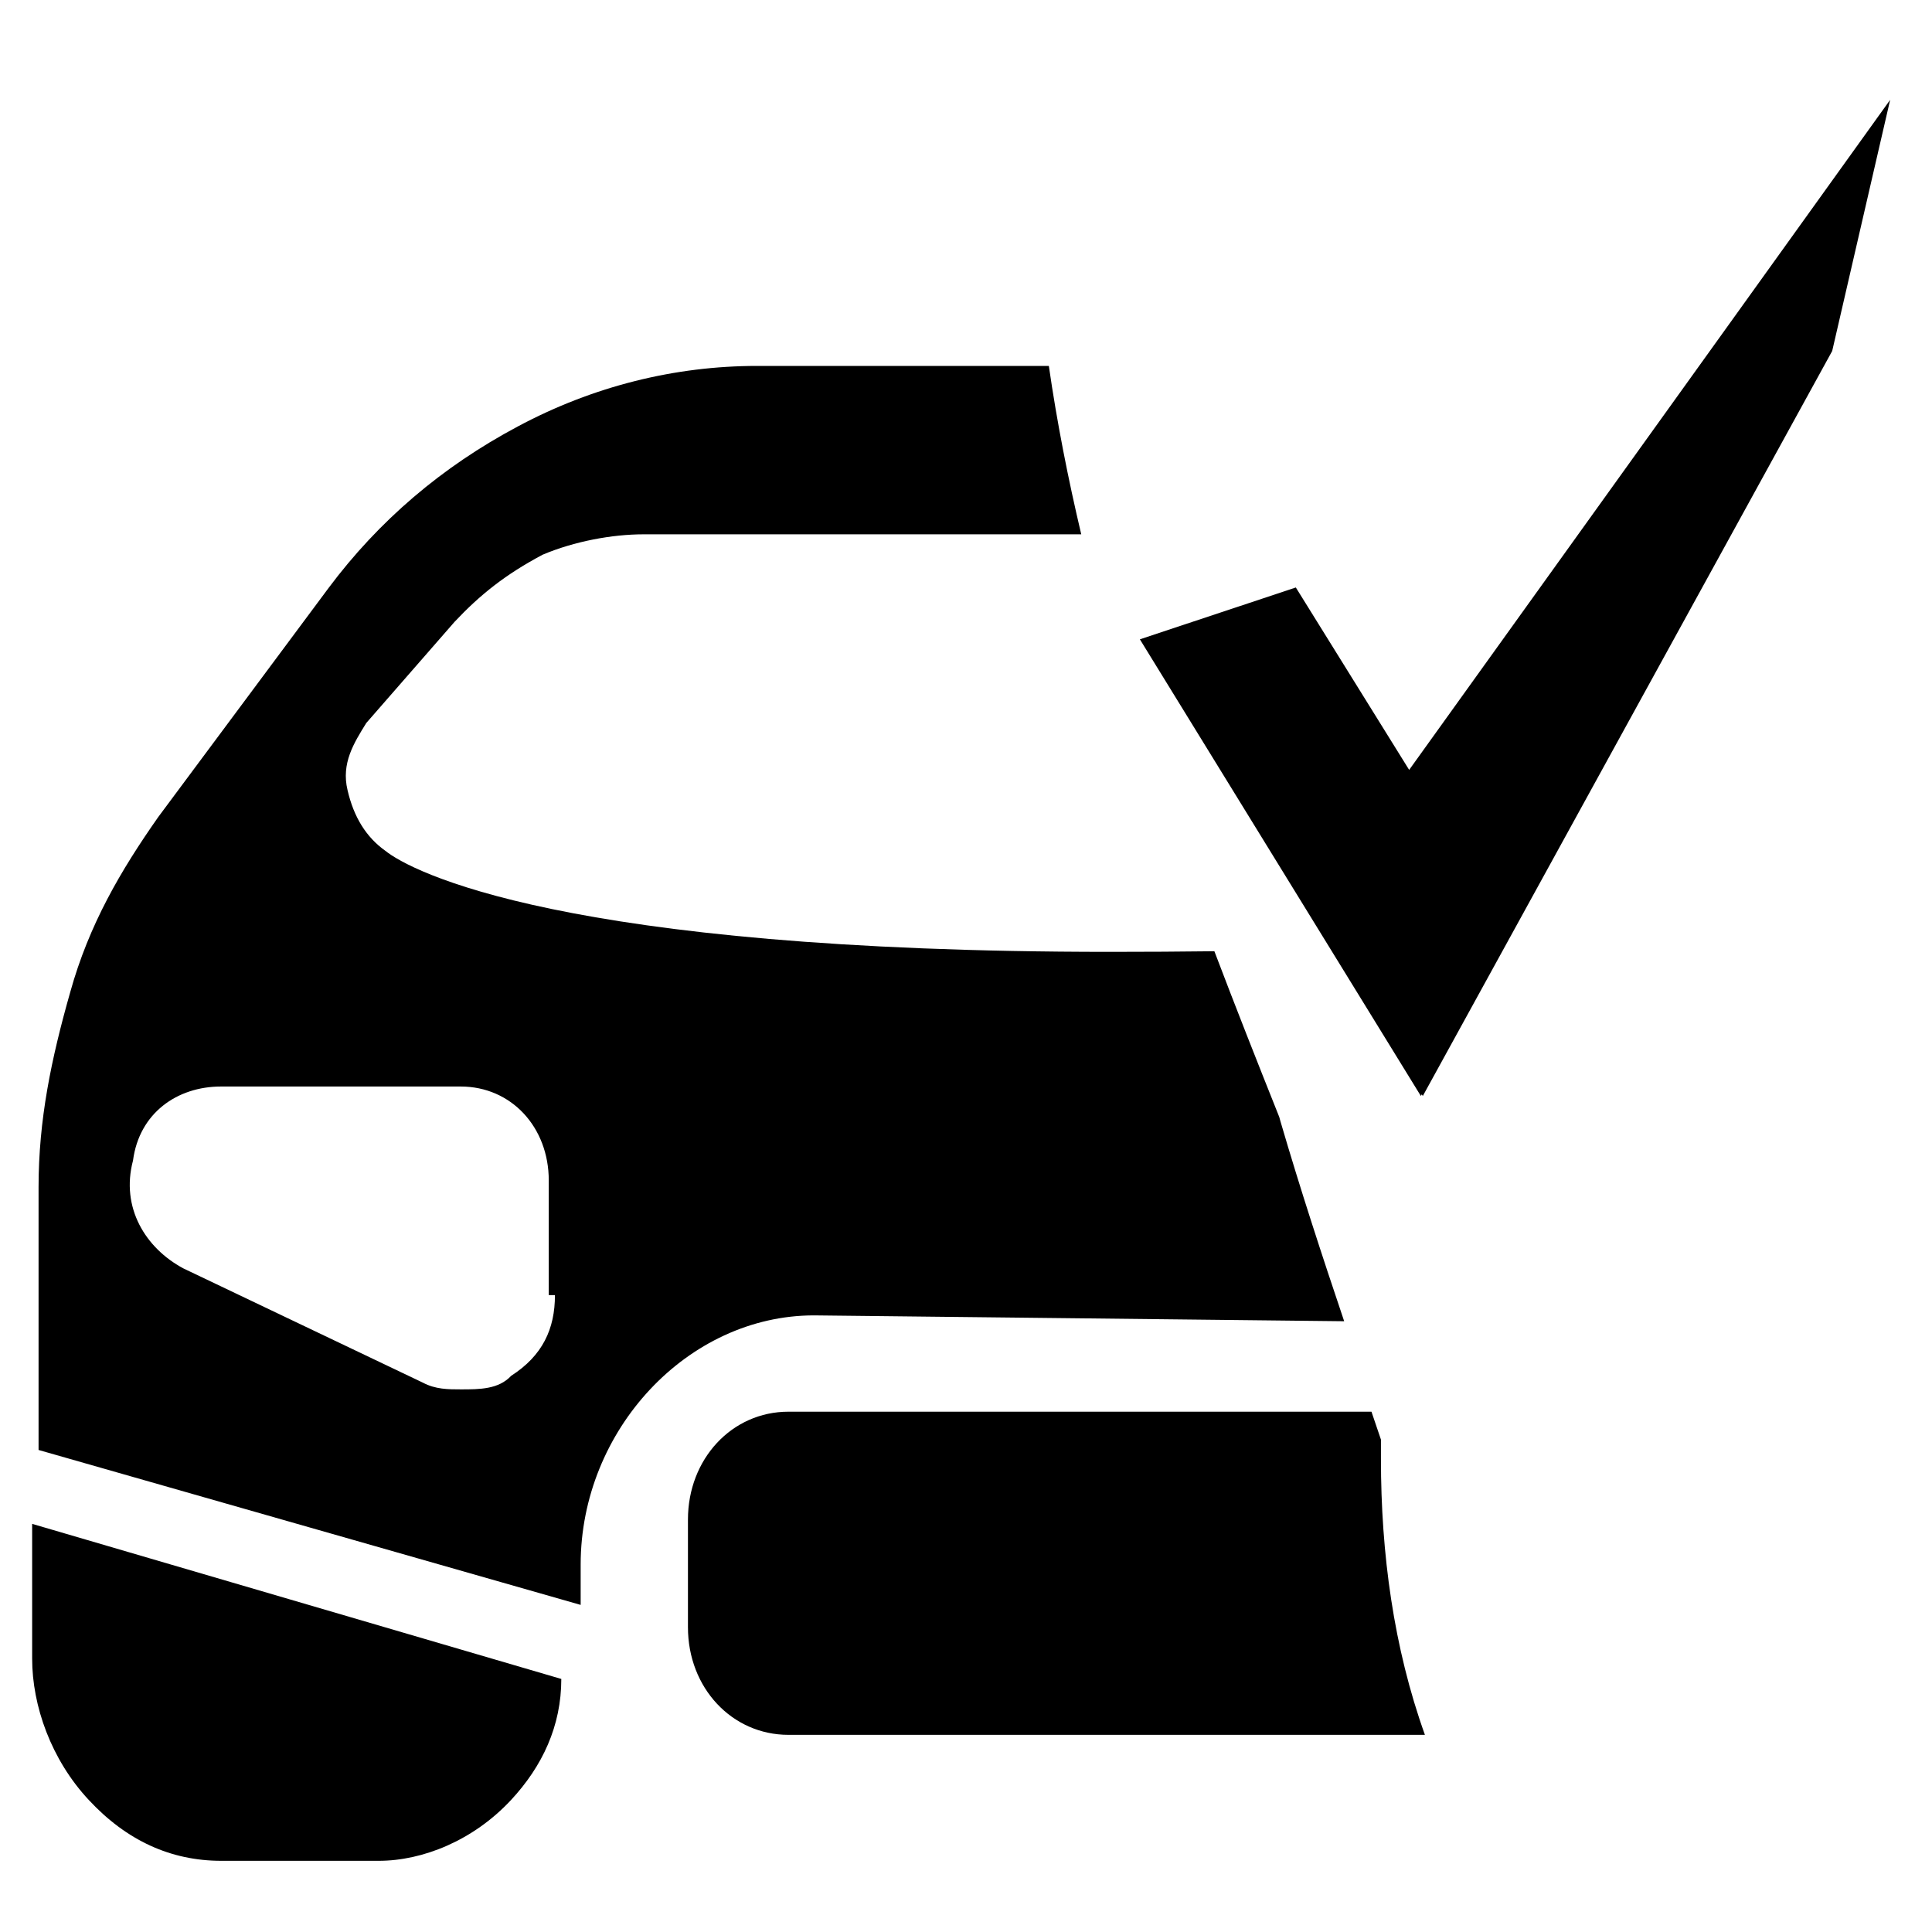
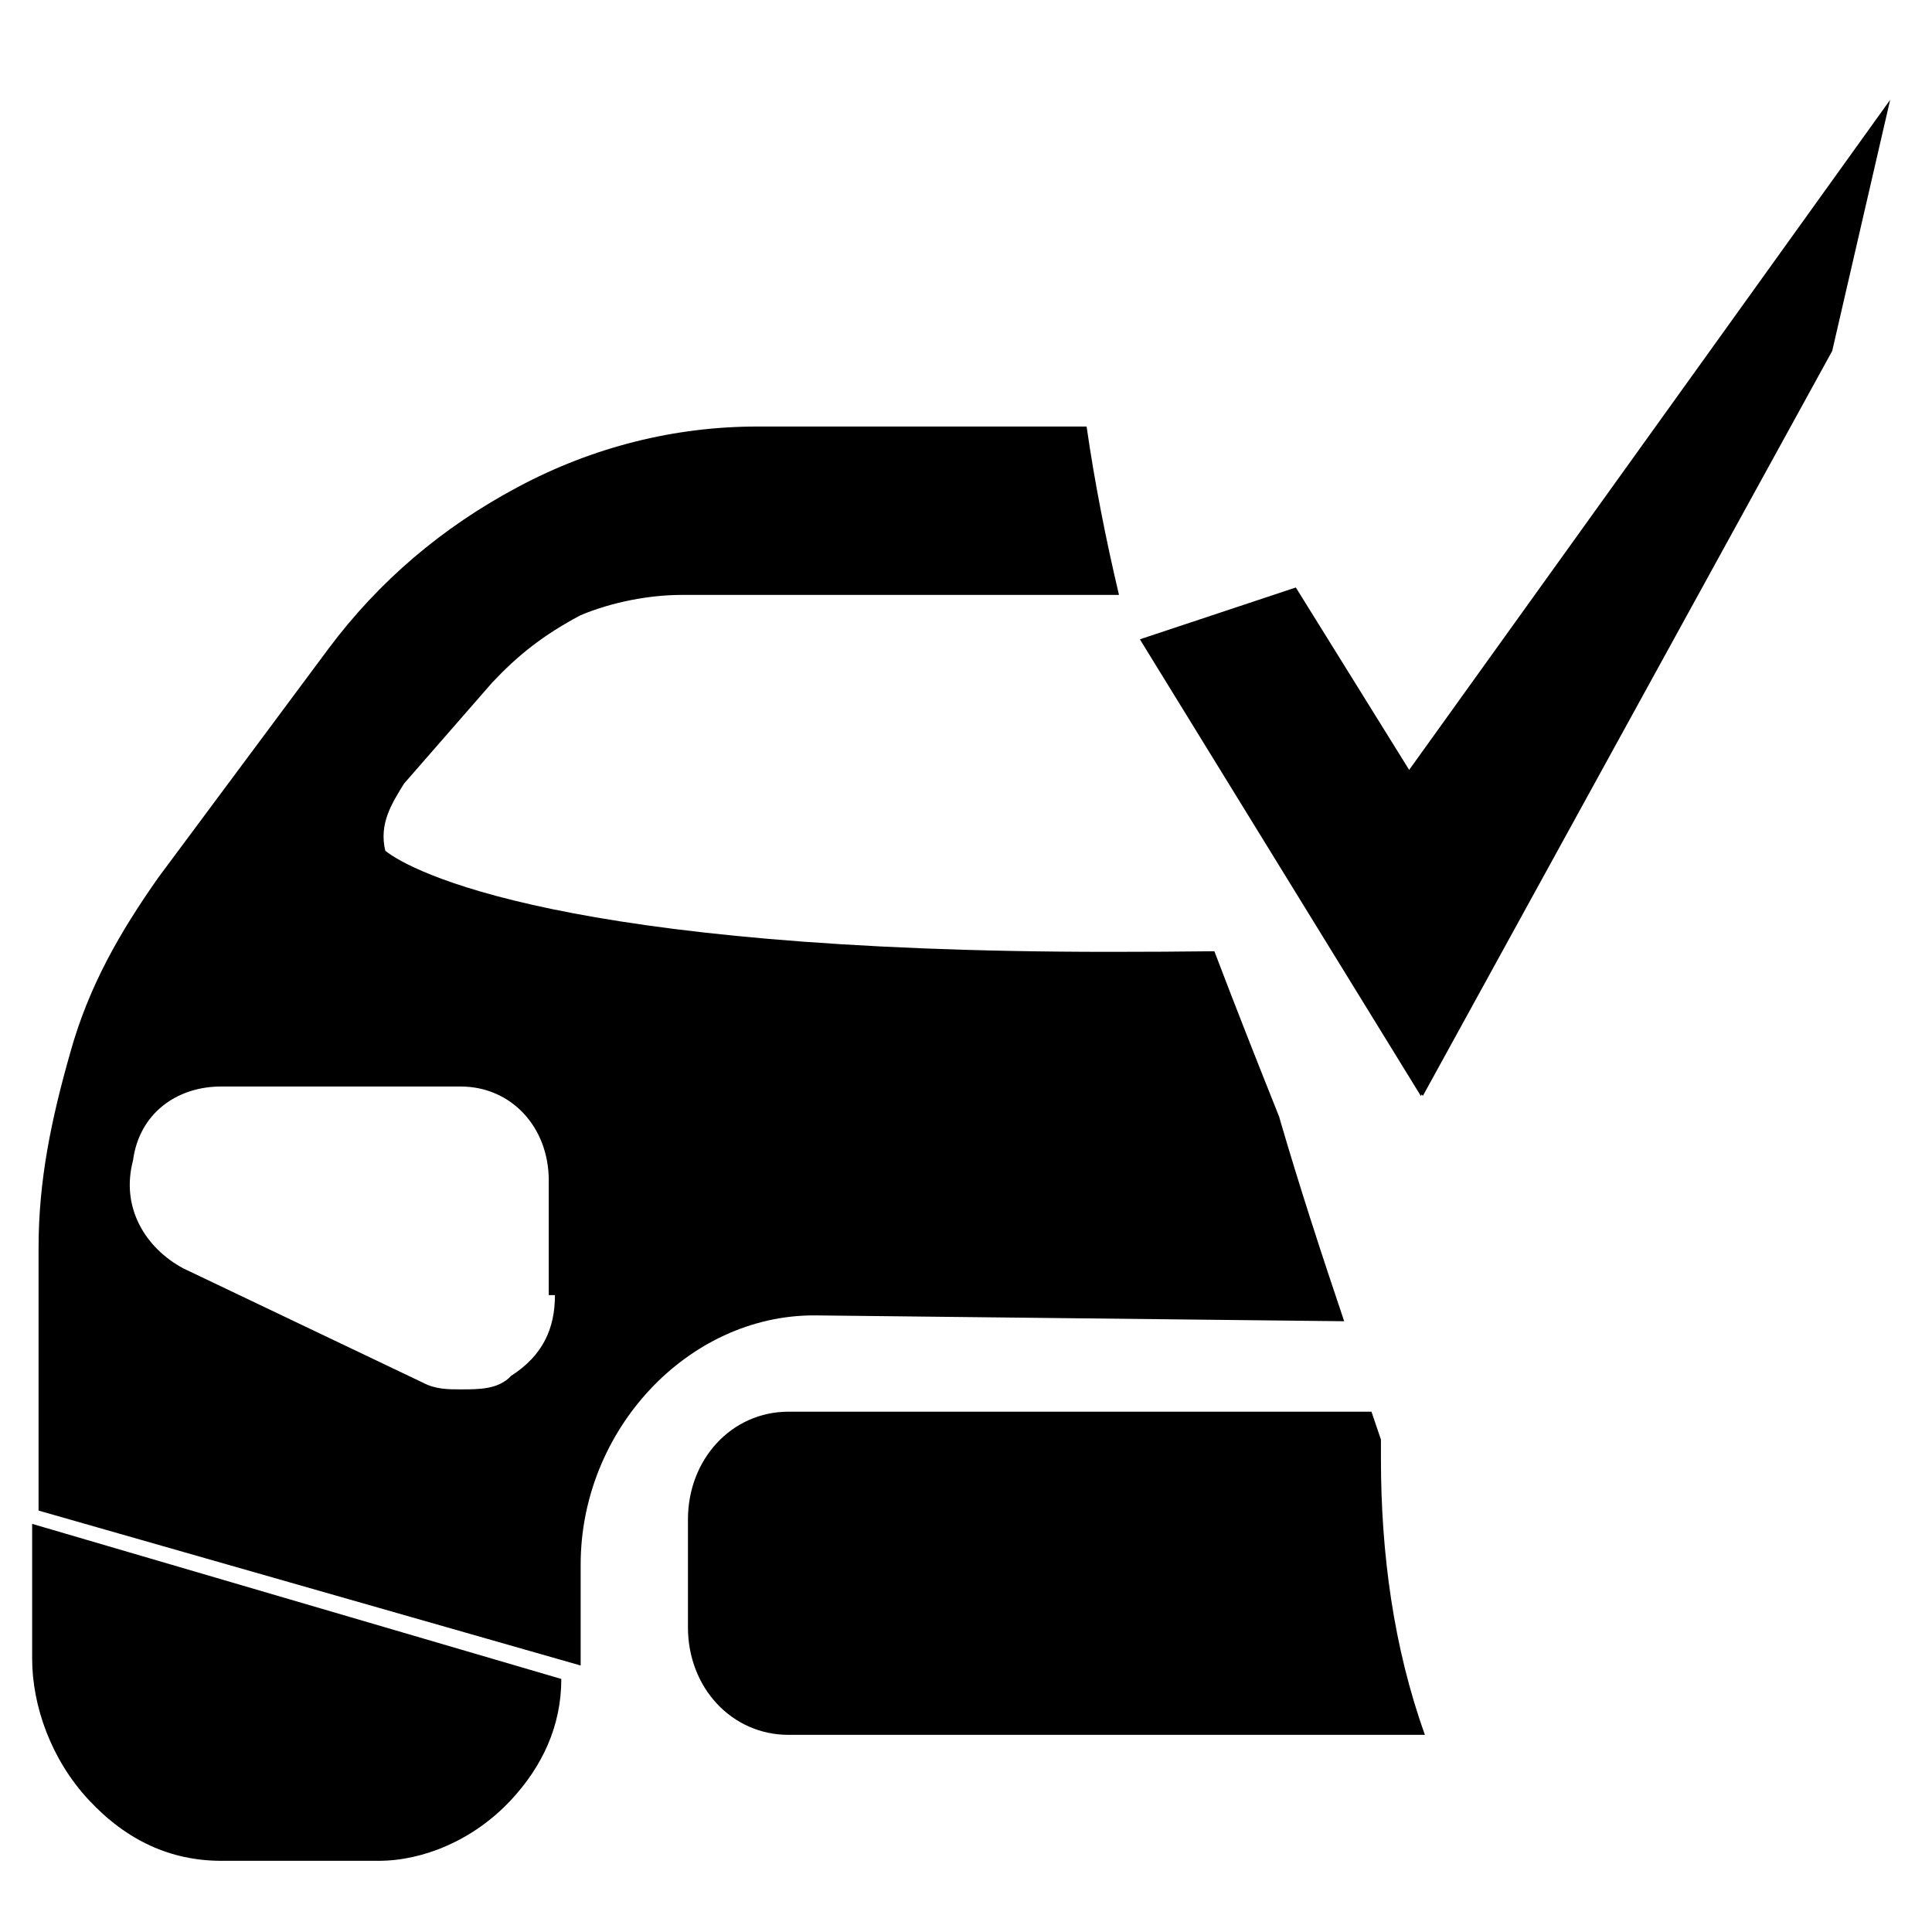
<svg xmlns="http://www.w3.org/2000/svg" version="1.1" id="Layer_1" x="0px" y="0px" viewBox="0 0 100 100" enable-background="new 0 0 100 100" xml:space="preserve">
-   <path d="M71.477,74.512c-0.162-0.48-0.326-0.964-0.49-1.443H40.809c-2.928,0-5.201,2.447-5.201,5.584v5.572  c0,3.139,2.276,5.57,5.201,5.57h32.944c-1.623-4.521-2.276-9.4-2.276-14.279V74.512z M1.664,85.85c0,2.438,0.979,5.228,2.938,7.323  c1.947,2.093,4.237,3.142,6.849,3.142h8.152c2.276,0,4.892-1.049,6.843-3.142c1.63-1.752,2.607-3.838,2.607-6.271L1.664,78.875  V85.85z M66.281,58.057c-0.023-0.08-0.047-0.16-0.067-0.242c-1.139-2.853-2.269-5.711-3.358-8.579  c-1.717,0.021-3.515,0.032-5.407,0.032c-28.378,0-36.2-4.176-37.506-5.233c-0.982-0.698-1.63-1.733-1.954-3.137  c-0.334-1.39,0.324-2.433,0.971-3.477l4.566-5.232c1.308-1.389,2.608-2.44,4.562-3.478c1.635-0.691,3.592-1.055,5.227-1.055h22.65  c-0.68-2.875-1.253-5.778-1.677-8.716H39.195c-4.25,0-8.491,1.044-12.4,3.137c-3.919,2.088-7.181,4.867-9.792,8.362l-8.81,11.847  c-1.954,2.784-3.585,5.571-4.556,9.06c-0.989,3.479-1.641,6.618-1.641,10.104v13.6l28.059,8.019V80.98  c0-6.97,5.55-12.896,12.077-12.896l27.442,0.303C68.42,64.964,67.297,61.527,66.281,58.057z M26.459,71.211  c-0.655,0.703-1.637,0.703-2.607,0.703c-0.653,0-1.312,0-1.964-0.348L9.486,65.65c-1.954-1.049-3.249-3.144-2.601-5.584  c0.322-2.447,2.276-3.828,4.554-3.828h12.408c2.602,0,4.557,2.087,4.557,4.867v5.929h0.32  C28.725,68.788,28.079,70.171,26.459,71.211z M94.834,18.167l3-13L72.938,39.849l-5.866-9.441L59,33.091l14.543,23.636l0.049-0.084  l0.053,0.084L94.834,18.167z" />
+   <path d="M71.477,74.512c-0.162-0.48-0.326-0.964-0.49-1.443H40.809c-2.928,0-5.201,2.447-5.201,5.584v5.572  c0,3.139,2.276,5.57,5.201,5.57h32.944c-1.623-4.521-2.276-9.4-2.276-14.279V74.512z M1.664,85.85c0,2.438,0.979,5.228,2.938,7.323  c1.947,2.093,4.237,3.142,6.849,3.142h8.152c2.276,0,4.892-1.049,6.843-3.142c1.63-1.752,2.607-3.838,2.607-6.271L1.664,78.875  V85.85z M66.281,58.057c-0.023-0.08-0.047-0.16-0.067-0.242c-1.139-2.853-2.269-5.711-3.358-8.579  c-1.717,0.021-3.515,0.032-5.407,0.032c-28.378,0-36.2-4.176-37.506-5.233c-0.334-1.39,0.324-2.433,0.971-3.477l4.566-5.232c1.308-1.389,2.608-2.44,4.562-3.478c1.635-0.691,3.592-1.055,5.227-1.055h22.65  c-0.68-2.875-1.253-5.778-1.677-8.716H39.195c-4.25,0-8.491,1.044-12.4,3.137c-3.919,2.088-7.181,4.867-9.792,8.362l-8.81,11.847  c-1.954,2.784-3.585,5.571-4.556,9.06c-0.989,3.479-1.641,6.618-1.641,10.104v13.6l28.059,8.019V80.98  c0-6.97,5.55-12.896,12.077-12.896l27.442,0.303C68.42,64.964,67.297,61.527,66.281,58.057z M26.459,71.211  c-0.655,0.703-1.637,0.703-2.607,0.703c-0.653,0-1.312,0-1.964-0.348L9.486,65.65c-1.954-1.049-3.249-3.144-2.601-5.584  c0.322-2.447,2.276-3.828,4.554-3.828h12.408c2.602,0,4.557,2.087,4.557,4.867v5.929h0.32  C28.725,68.788,28.079,70.171,26.459,71.211z M94.834,18.167l3-13L72.938,39.849l-5.866-9.441L59,33.091l14.543,23.636l0.049-0.084  l0.053,0.084L94.834,18.167z" />
</svg>